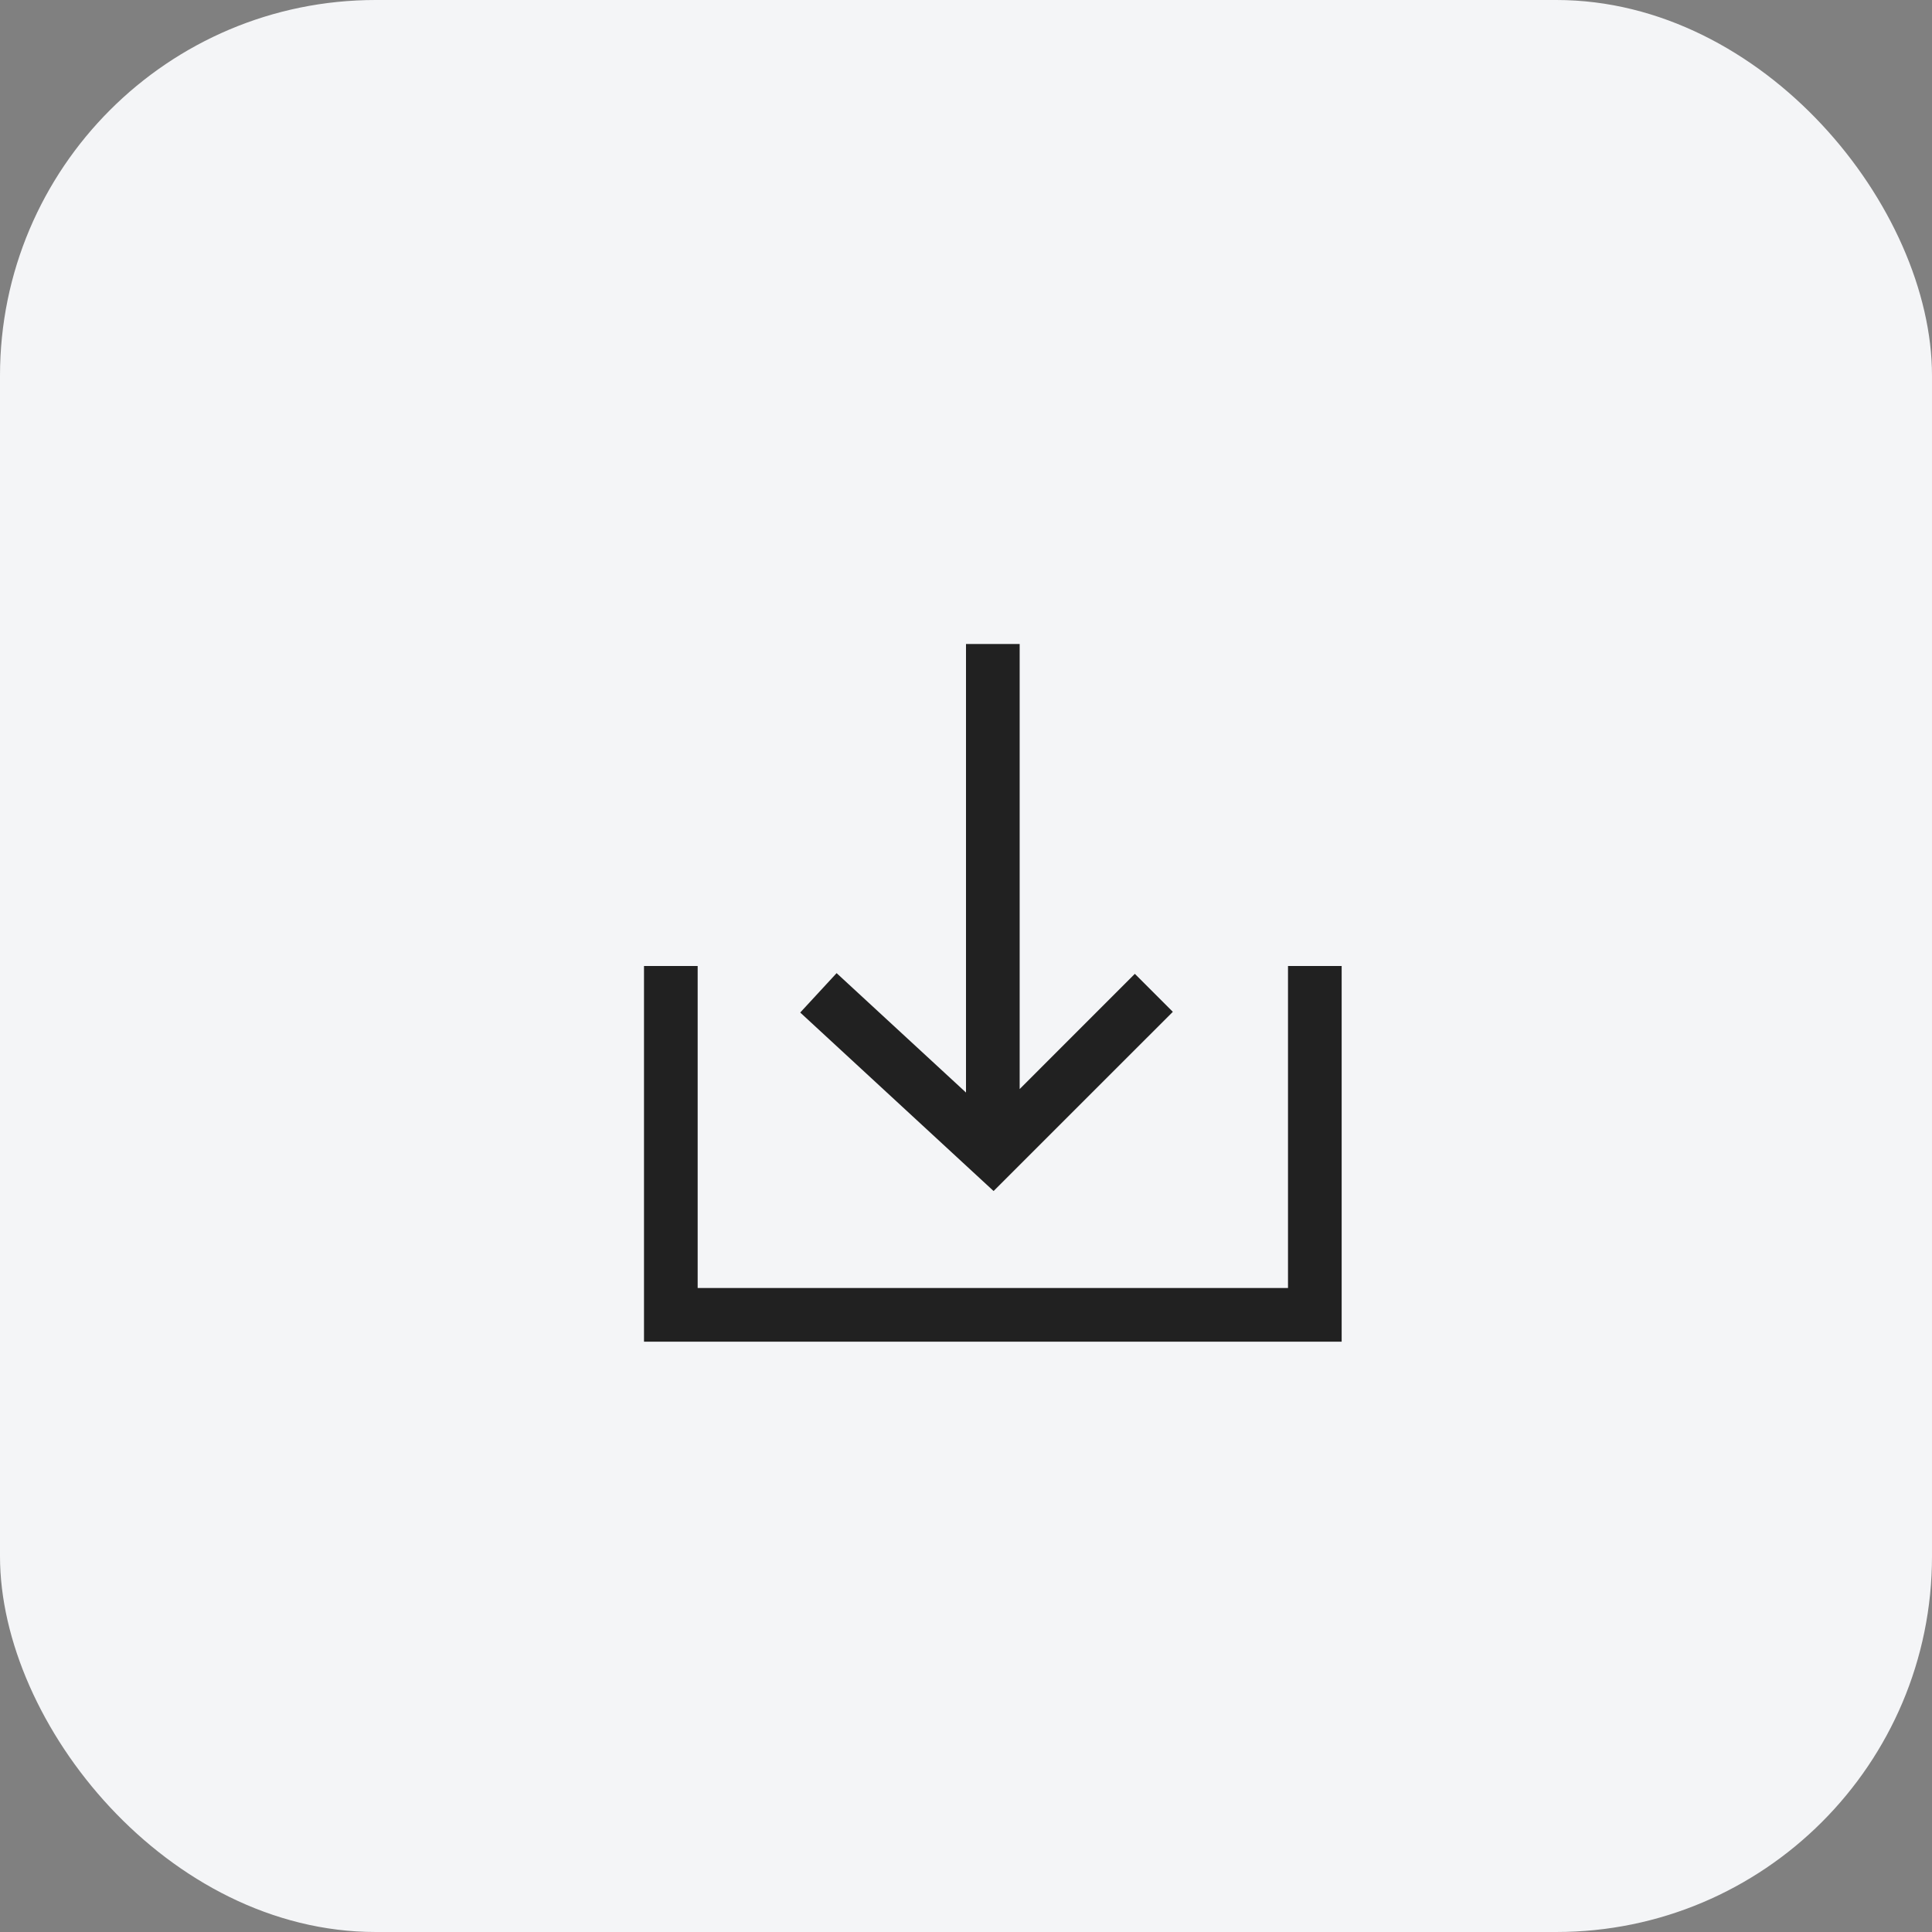
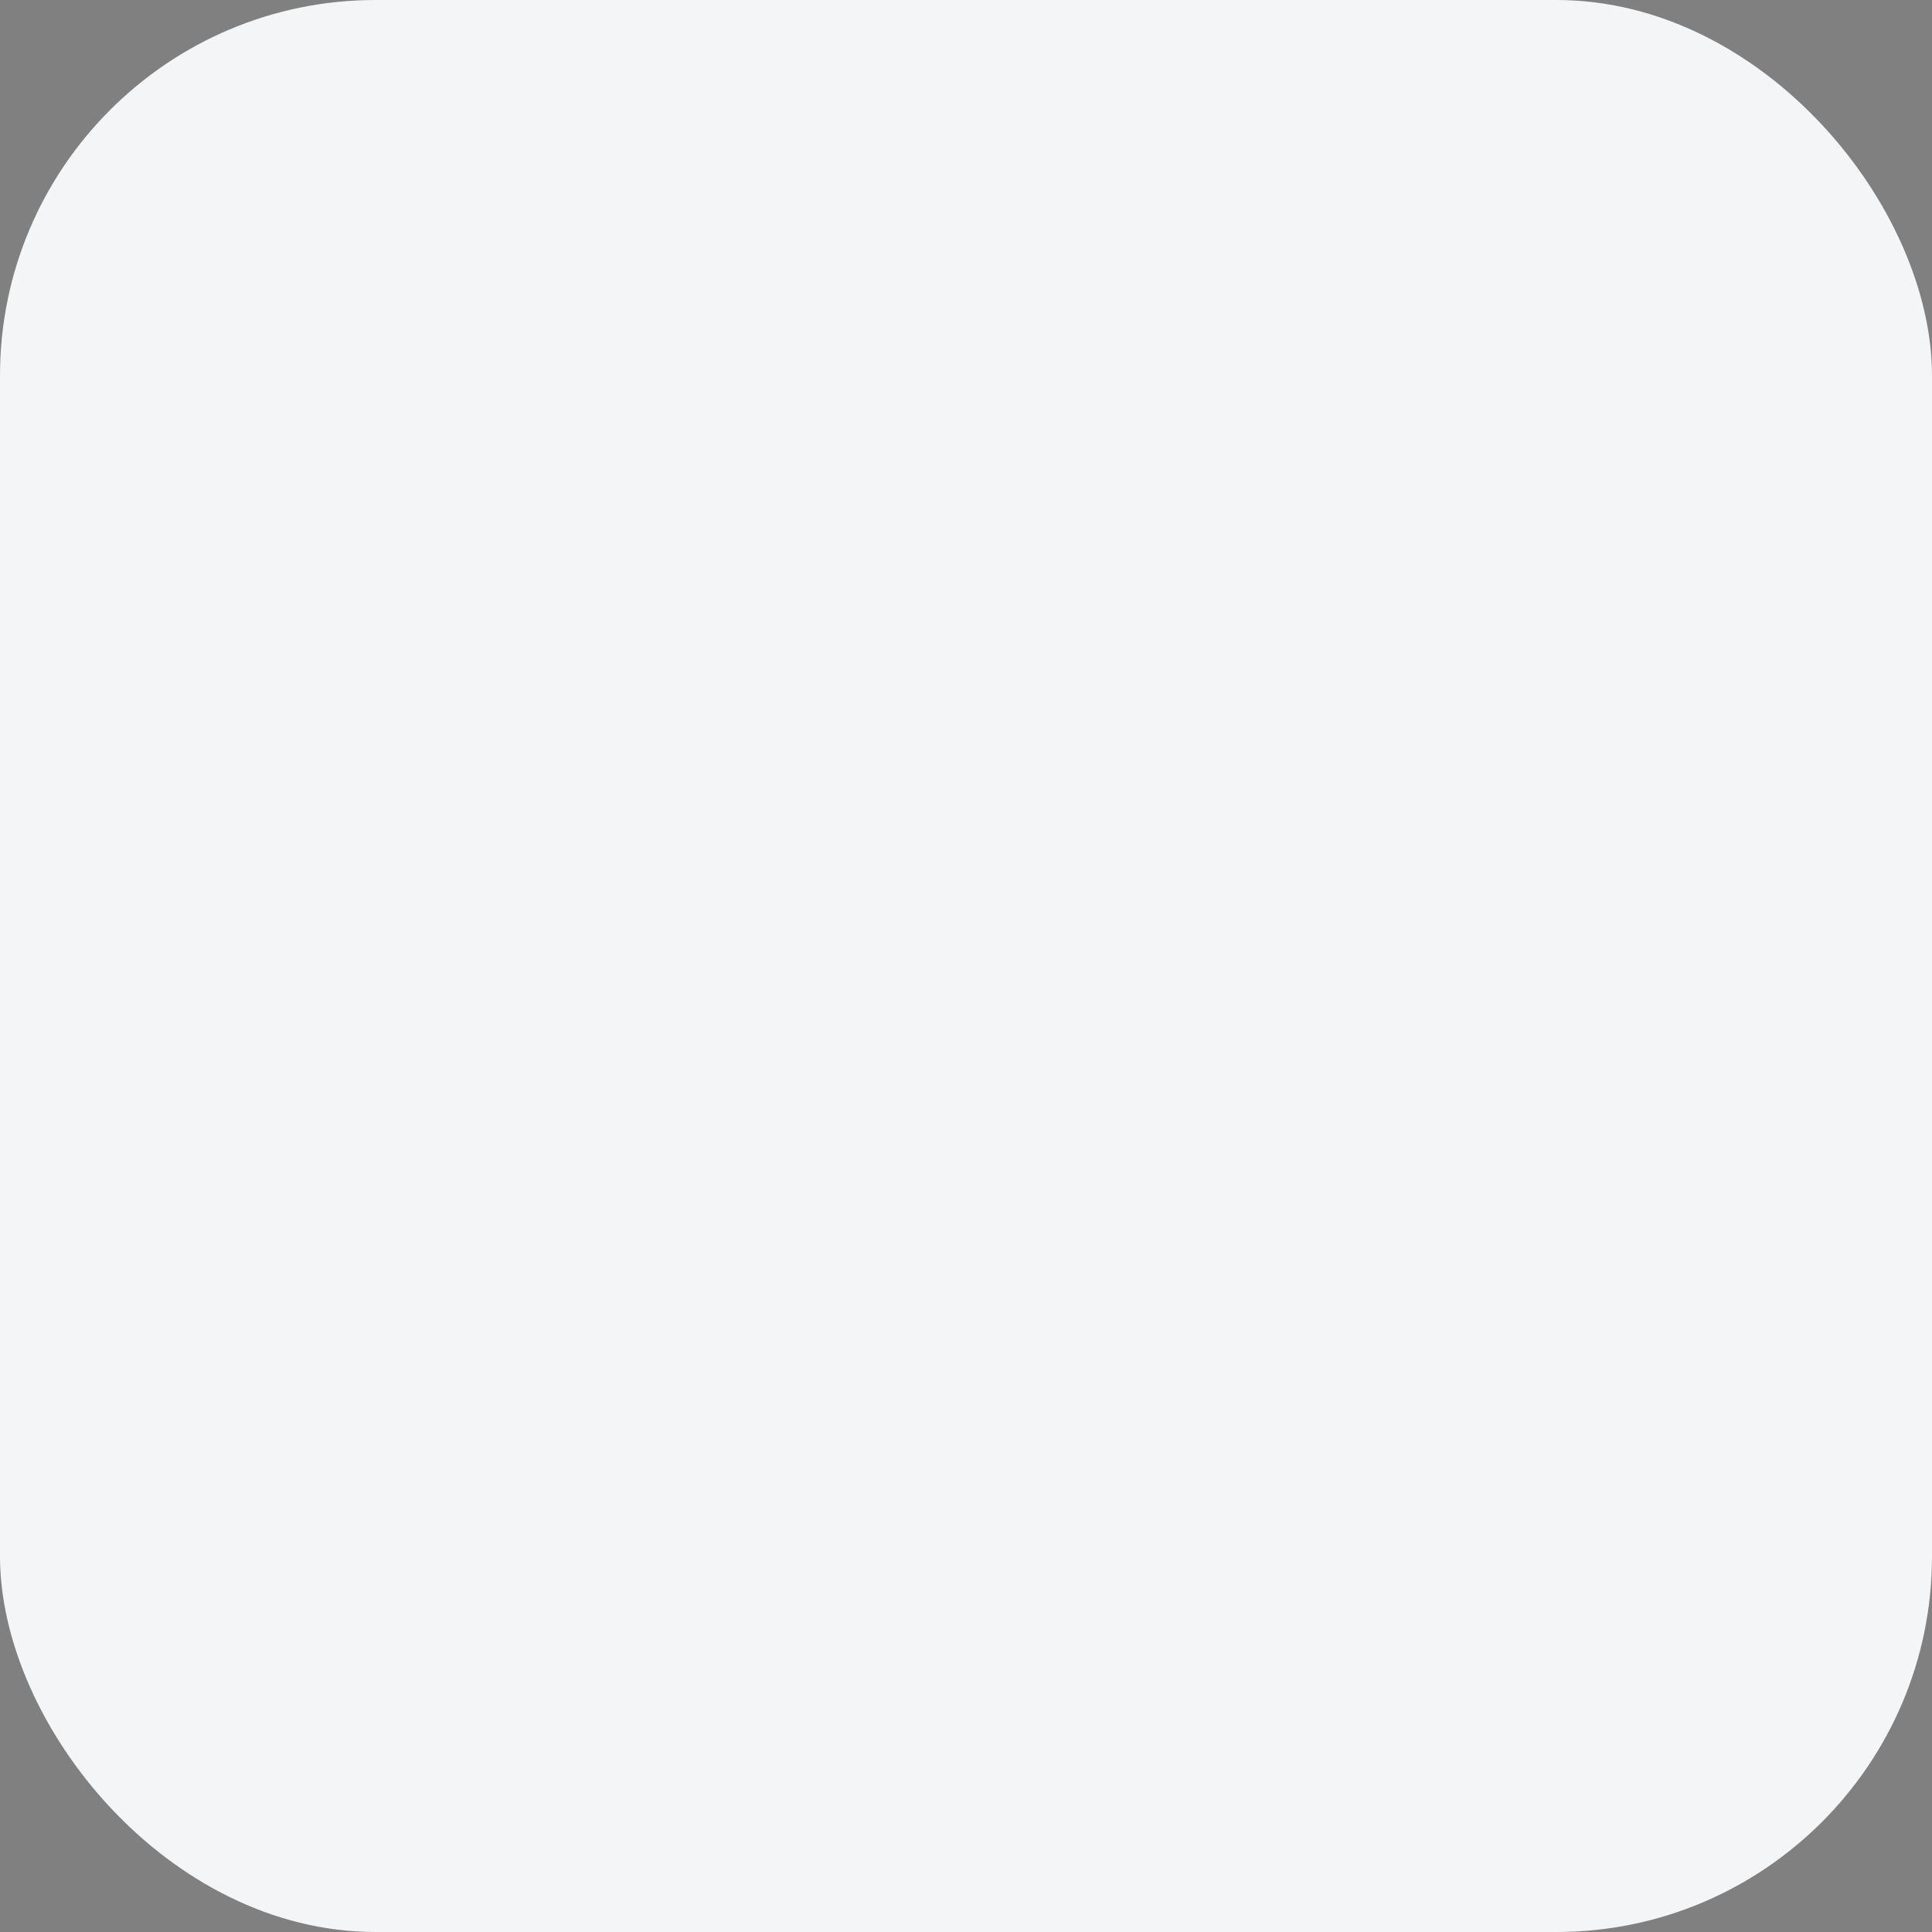
<svg xmlns="http://www.w3.org/2000/svg" width="36" height="36" viewBox="0 0 36 36" fill="none">
  <rect x="0" y="0" width="36" height="36" fill="#808080" stroke="none" />
  <rect width="36" height="36" rx="7" fill="#F4F5F7" />
-   <path fill-rule="evenodd" clip-rule="evenodd" d="M18 20.358V12H19V20.293L21.146 18.146L21.854 18.854L18.514 22.193L14.911 18.867L15.589 18.133L18 20.358ZM13 24V18H12V25H25V18H24V24H13Z" fill="#212121" />
</svg>